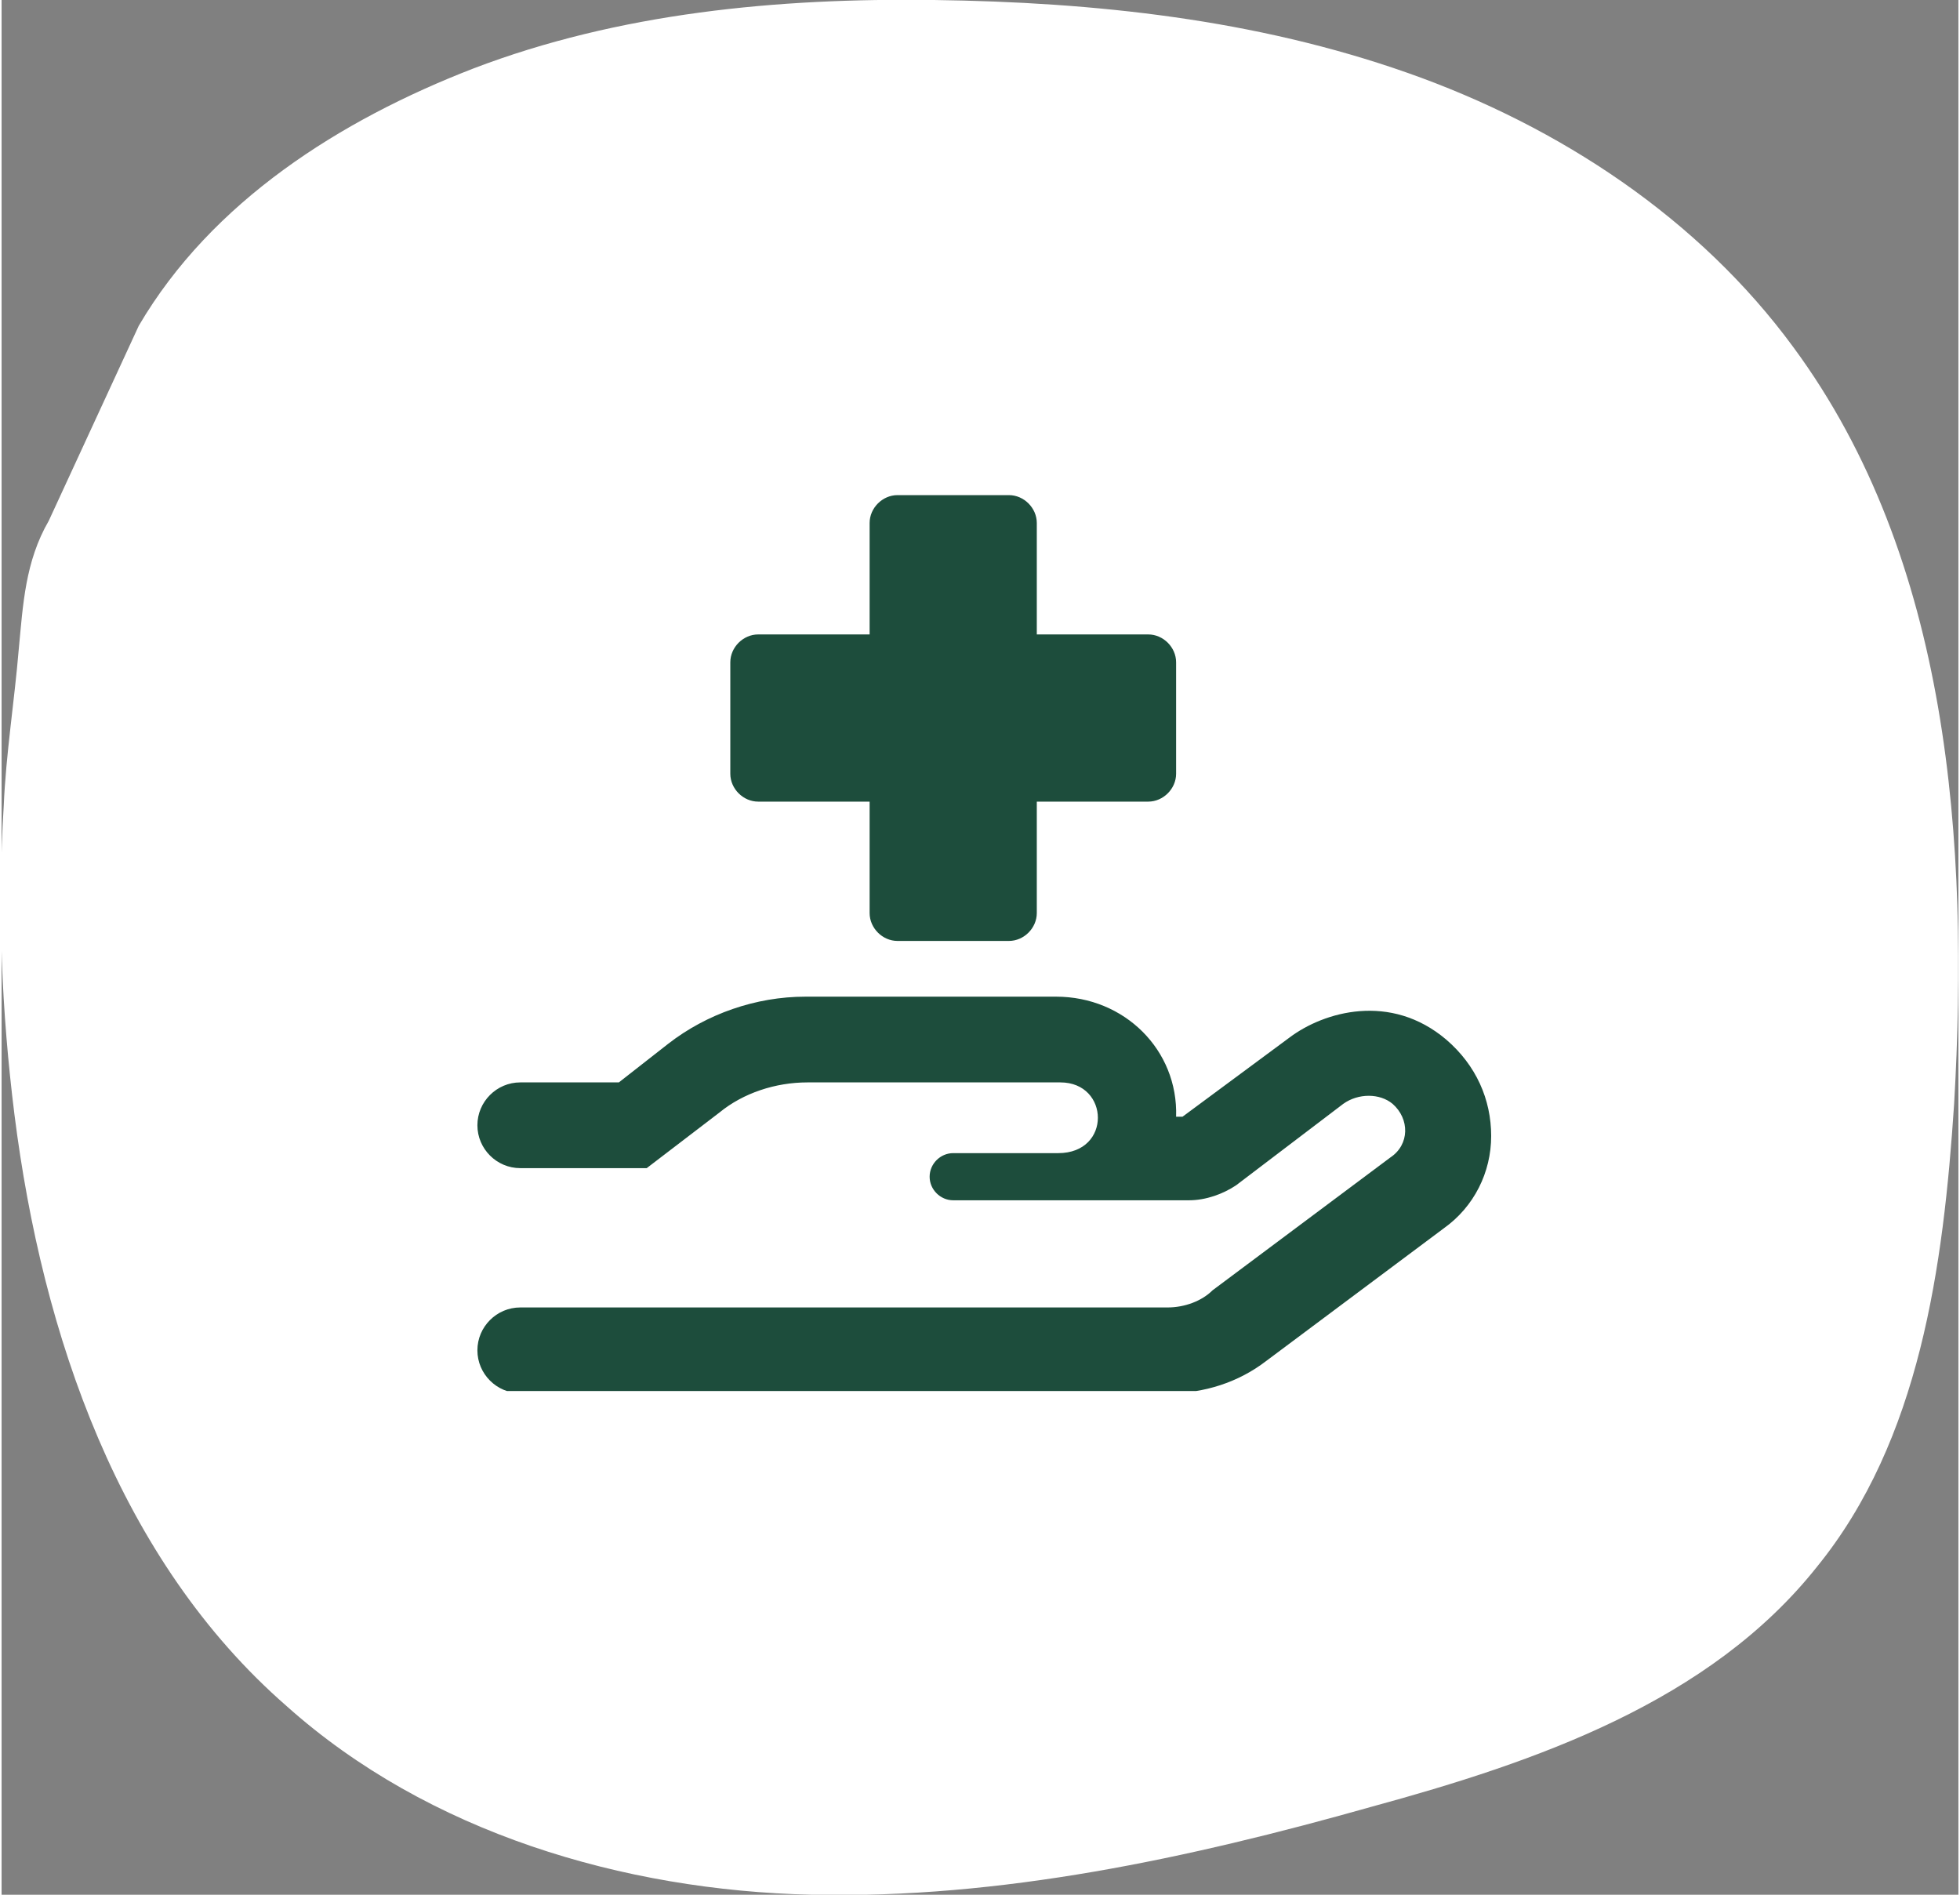
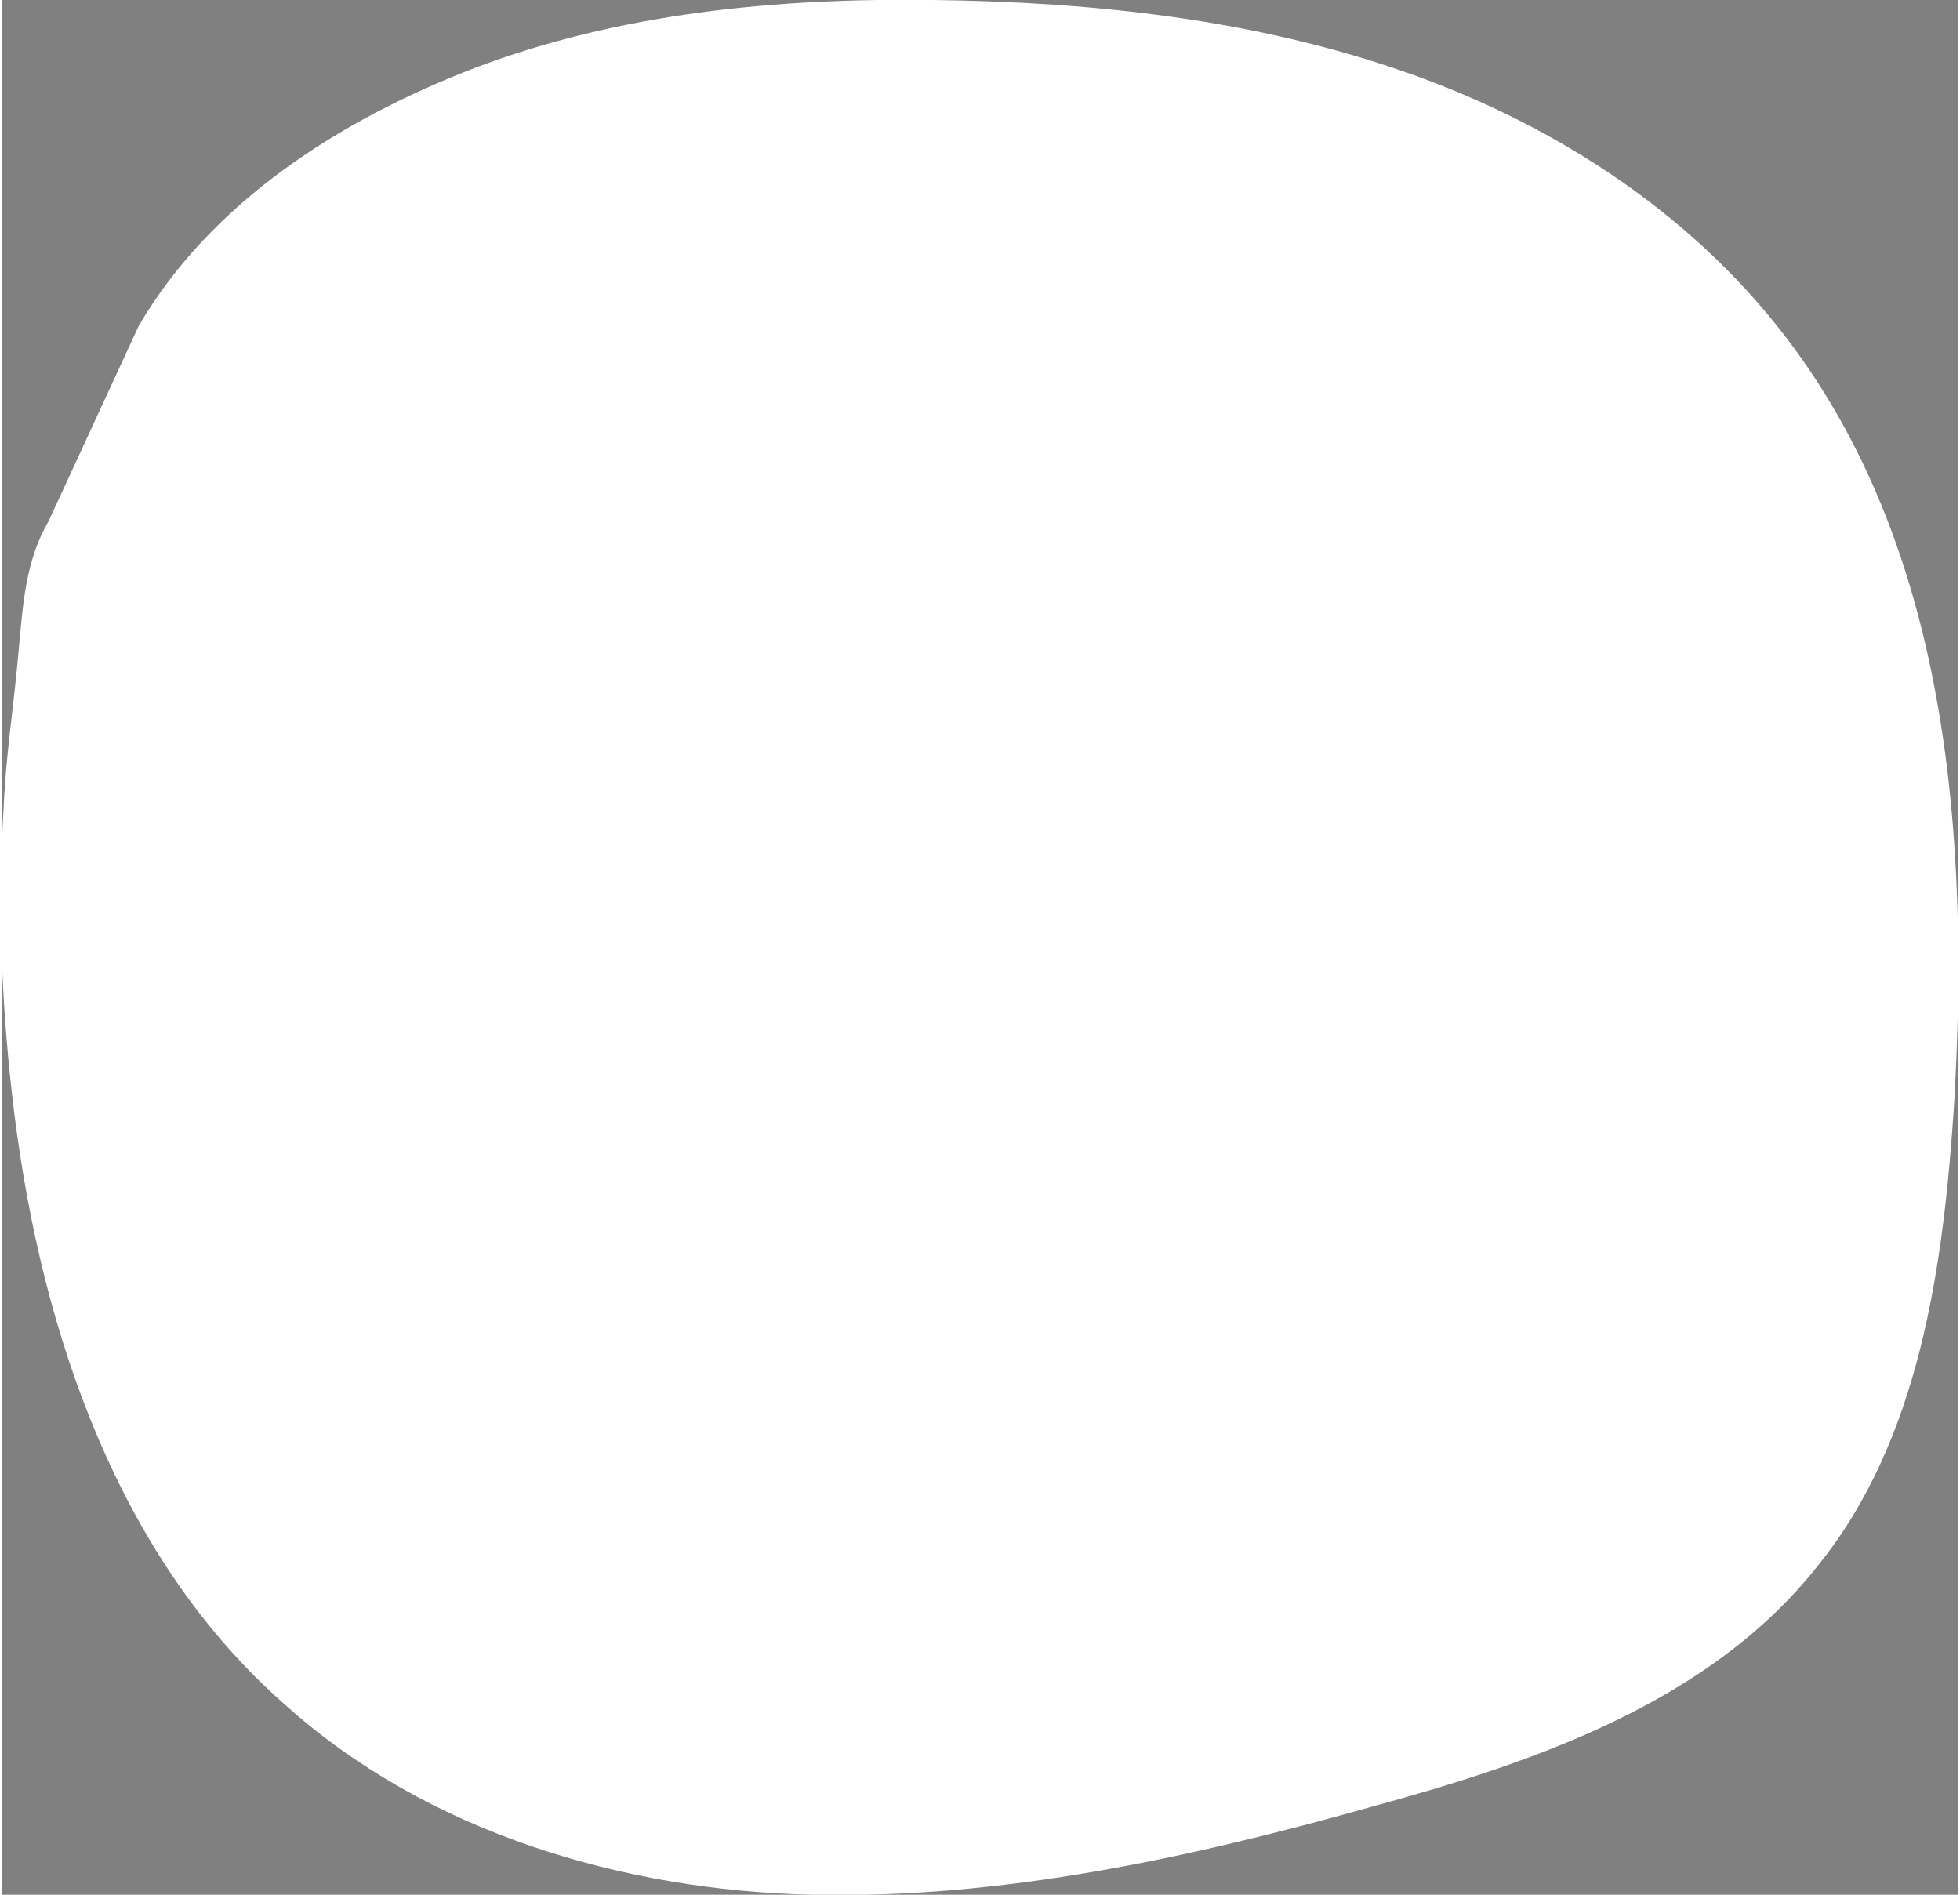
<svg xmlns="http://www.w3.org/2000/svg" xmlns:xlink="http://www.w3.org/1999/xlink" version="1.1" id="Ebene_1" x="0px" y="0px" viewBox="0 0 91.3 88.4" style="enable-background:new 0 0 91.3 88.4;" xml:space="preserve" width="120" height="116">
  <rect x="0" y="0" width="91.3" height="88.4" fill="#808080" stroke="none" />
  <style type="text/css">
	.st0{fill:#FFFFFF;}
	.st1{clip-path:url(#SVGID_00000169523034279894573360000005742941968581222320_);fill:#1D4D3C;}
</style>
  <path class="st0" d="M6.4,15.2c3.4-5.8,9.4-9.6,15.6-12C28.8,0.6,36.2-0.1,43.5,0c7.5,0.1,15,0.9,22.1,3.4s13.6,6.8,18,12.8  c7.3,9.9,8.2,23.1,7.5,35.3c-0.5,7.6-1.6,15.7-6.4,21.6c-5,6.3-13.1,9.1-20.8,11.2c-8.5,2.4-17.3,4.3-26.1,4.1s-17.9-2.9-24.5-8.8  C5.5,72.8,1.9,62.3,0.6,52C0,47.2-0.2,42.4,0.1,37.6c0.1-2.4,0.5-4.9,0.7-7.3c0.2-2.1,0.3-4.1,1.4-6L6.4,15.2z" />
  <g>
    <defs>
-       <rect id="SVGID_1_" x="22.2" y="22.9" width="47.3" height="42" />
-     </defs>
+       </defs>
    <clipPath id="SVGID_00000016065465047690346640000016605487729737380770_">
      <use xlink:href="#SVGID_1_" style="overflow:visible;" />
    </clipPath>
-     <path style="clip-path:url(#SVGID_00000016065465047690346640000016605487729737380770_);fill:#1D4D3C;" d="M35.3,37.4h5.2v5.2   c0,0.7,0.6,1.3,1.3,1.3h5.2c0.7,0,1.3-0.6,1.3-1.3v-5.2h5.2c0.7,0,1.3-0.6,1.3-1.3v-5.2c0-0.7-0.6-1.3-1.3-1.3h-5.2v-5.2   c0-0.7-0.6-1.3-1.3-1.3h-5.2c-0.7,0-1.3,0.6-1.3,1.3v5.2h-5.2c-0.7,0-1.3,0.6-1.3,1.3v5.2C34,36.8,34.6,37.4,35.3,37.4 M67.4,48.5   c-2.6-2.2-5.7-1.3-7.3-0.1l-5,3.7h-0.3c0.1-3.1-2.4-5.6-5.6-5.6H37.5c-2.3,0-4.6,0.8-6.4,2.2l-2.3,1.8h-4.6c-1.1,0-2,0.9-2,2   c0,1.1,0.9,2,2,2l5.9,0l3.4-2.6c1.1-0.9,2.6-1.4,4.1-1.4h11.8c2.3,0,2.4,3.3-0.1,3.3h-4.9c-0.6,0-1.1,0.5-1.1,1.1s0.5,1.1,1.1,1.1   h11c0.8,0,1.6-0.3,2.2-0.7l5-3.8c0.7-0.5,1.7-0.5,2.3,0c0.8,0.7,0.8,1.9-0.1,2.5l-8.3,6.2C56,60.7,55.2,61,54.4,61H24.2   c-1.1,0-2,0.9-2,2s0.9,2,2,2h30.3c1.6,0,3.2-0.5,4.5-1.5l8.3-6.2c1.4-1,2.2-2.6,2.2-4.3C69.5,51.3,68.8,49.7,67.4,48.5" />
  </g>
</svg>